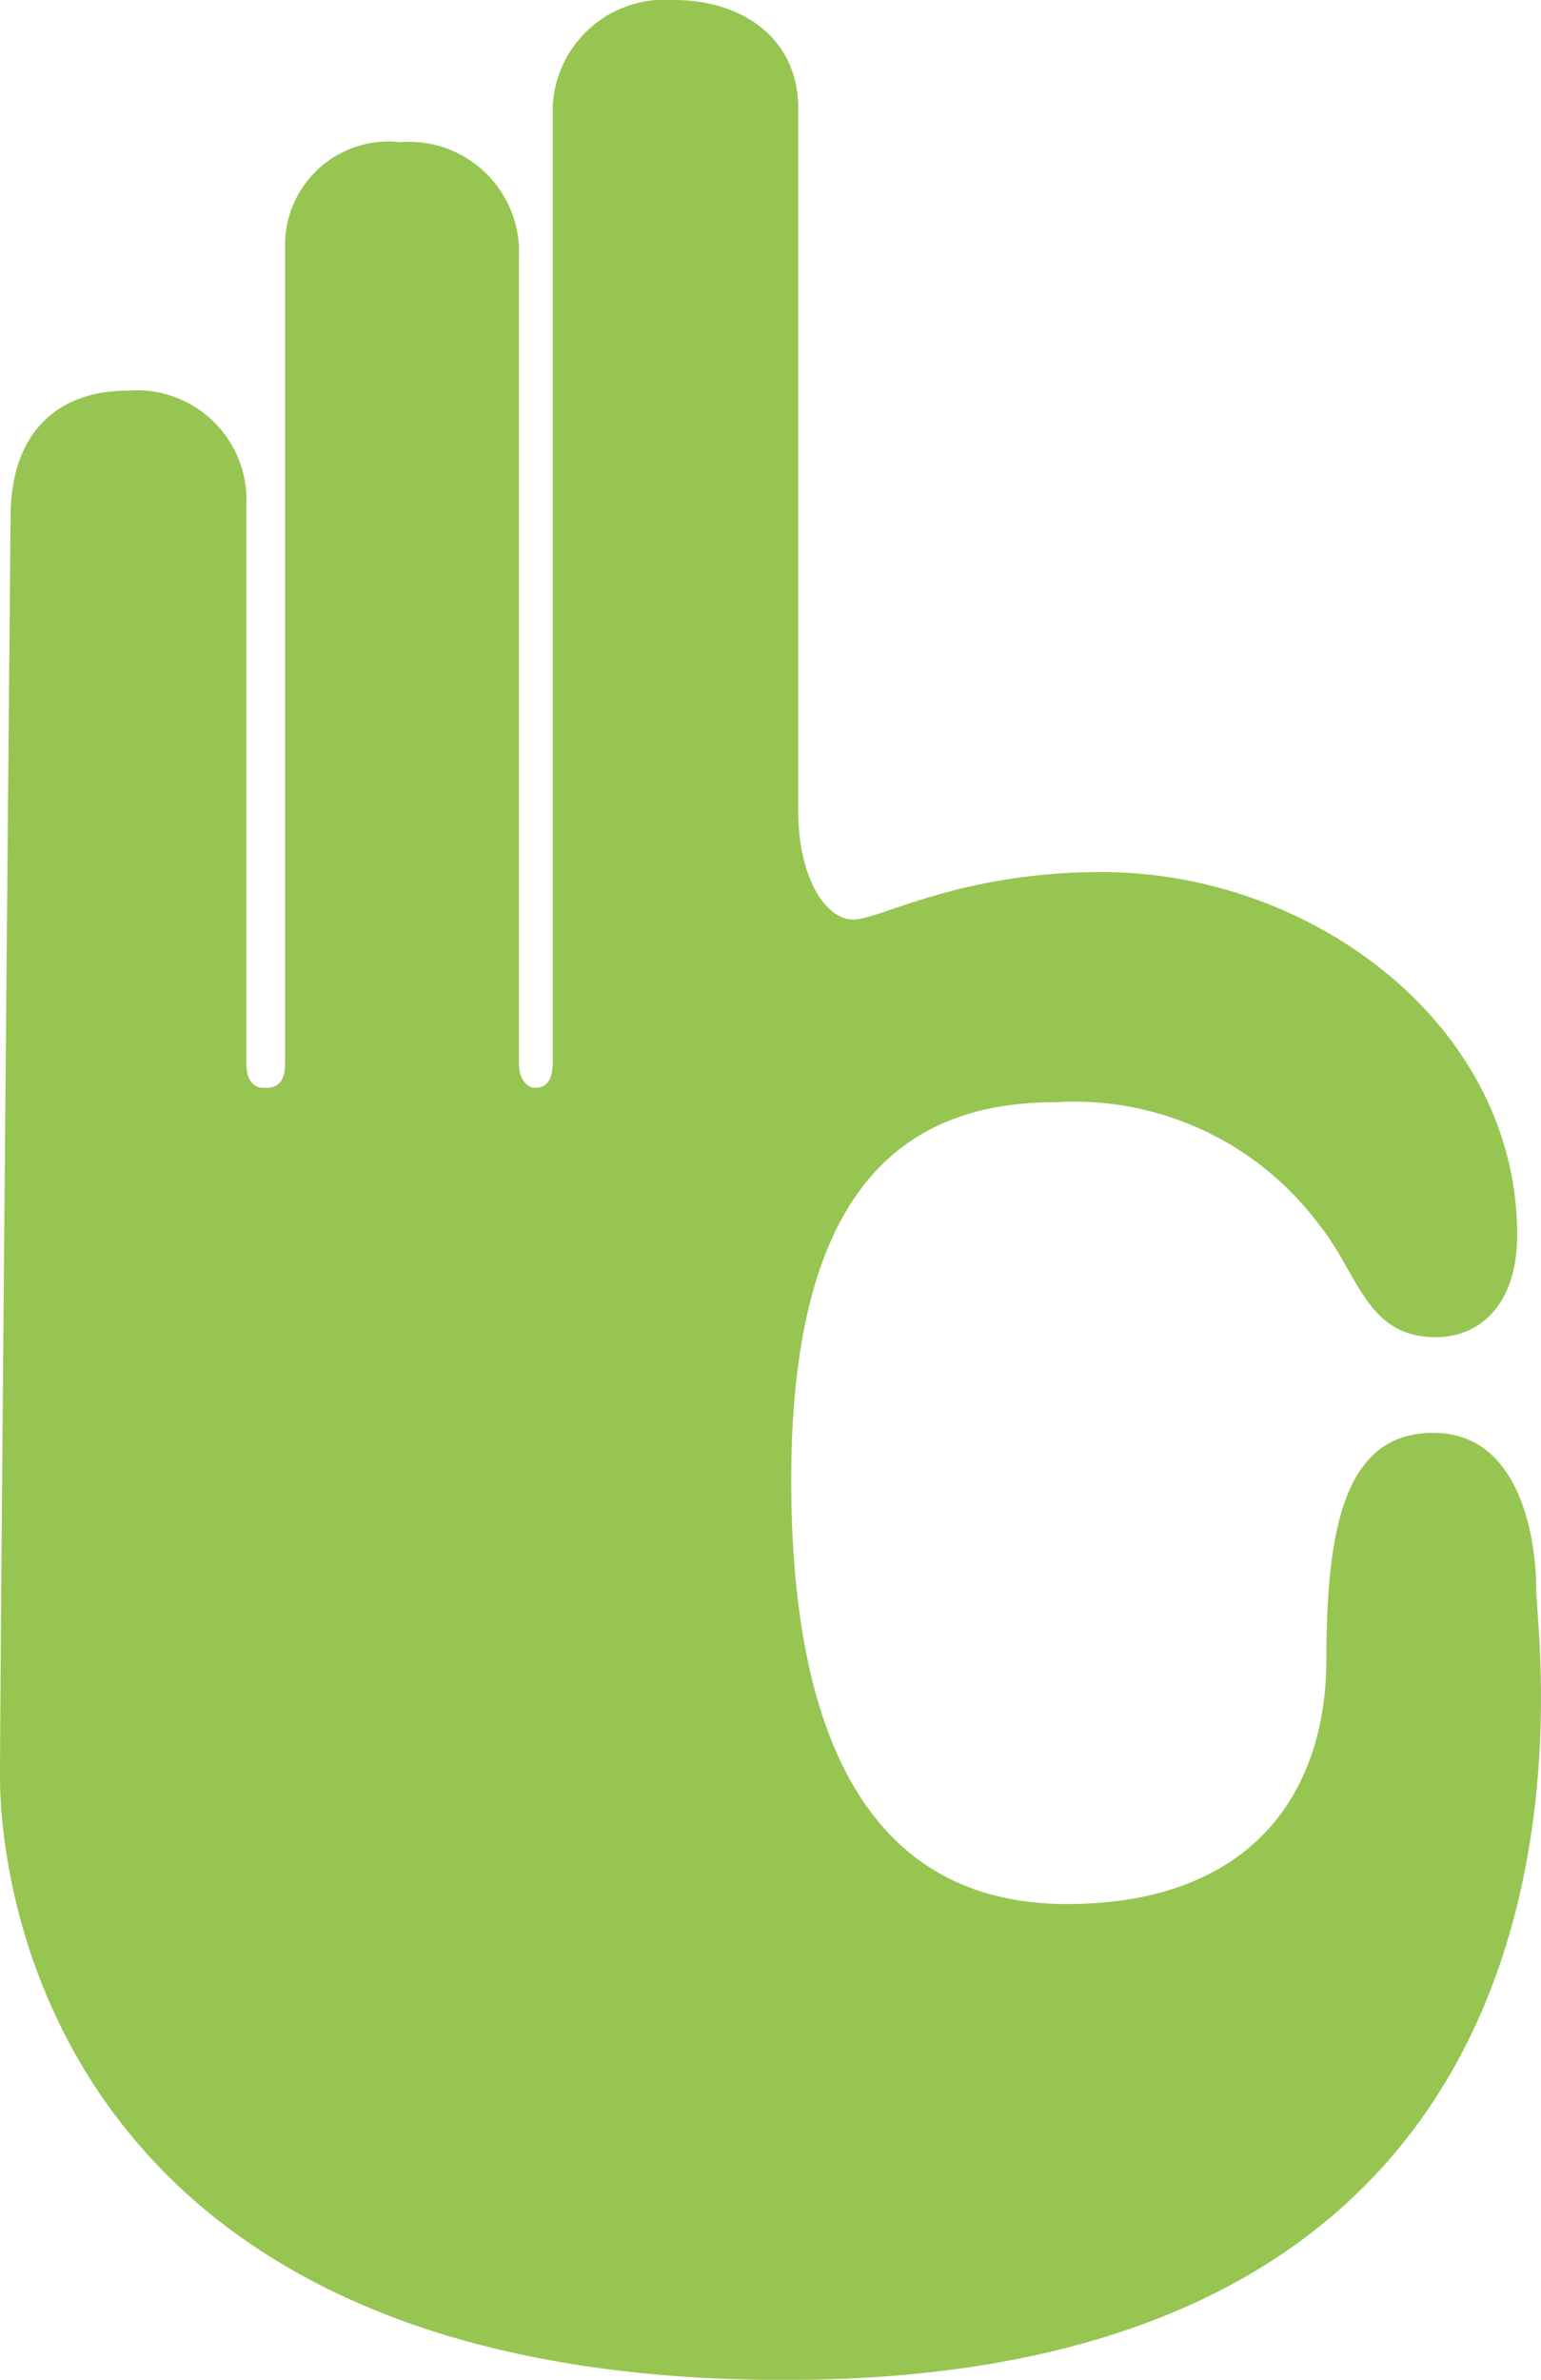
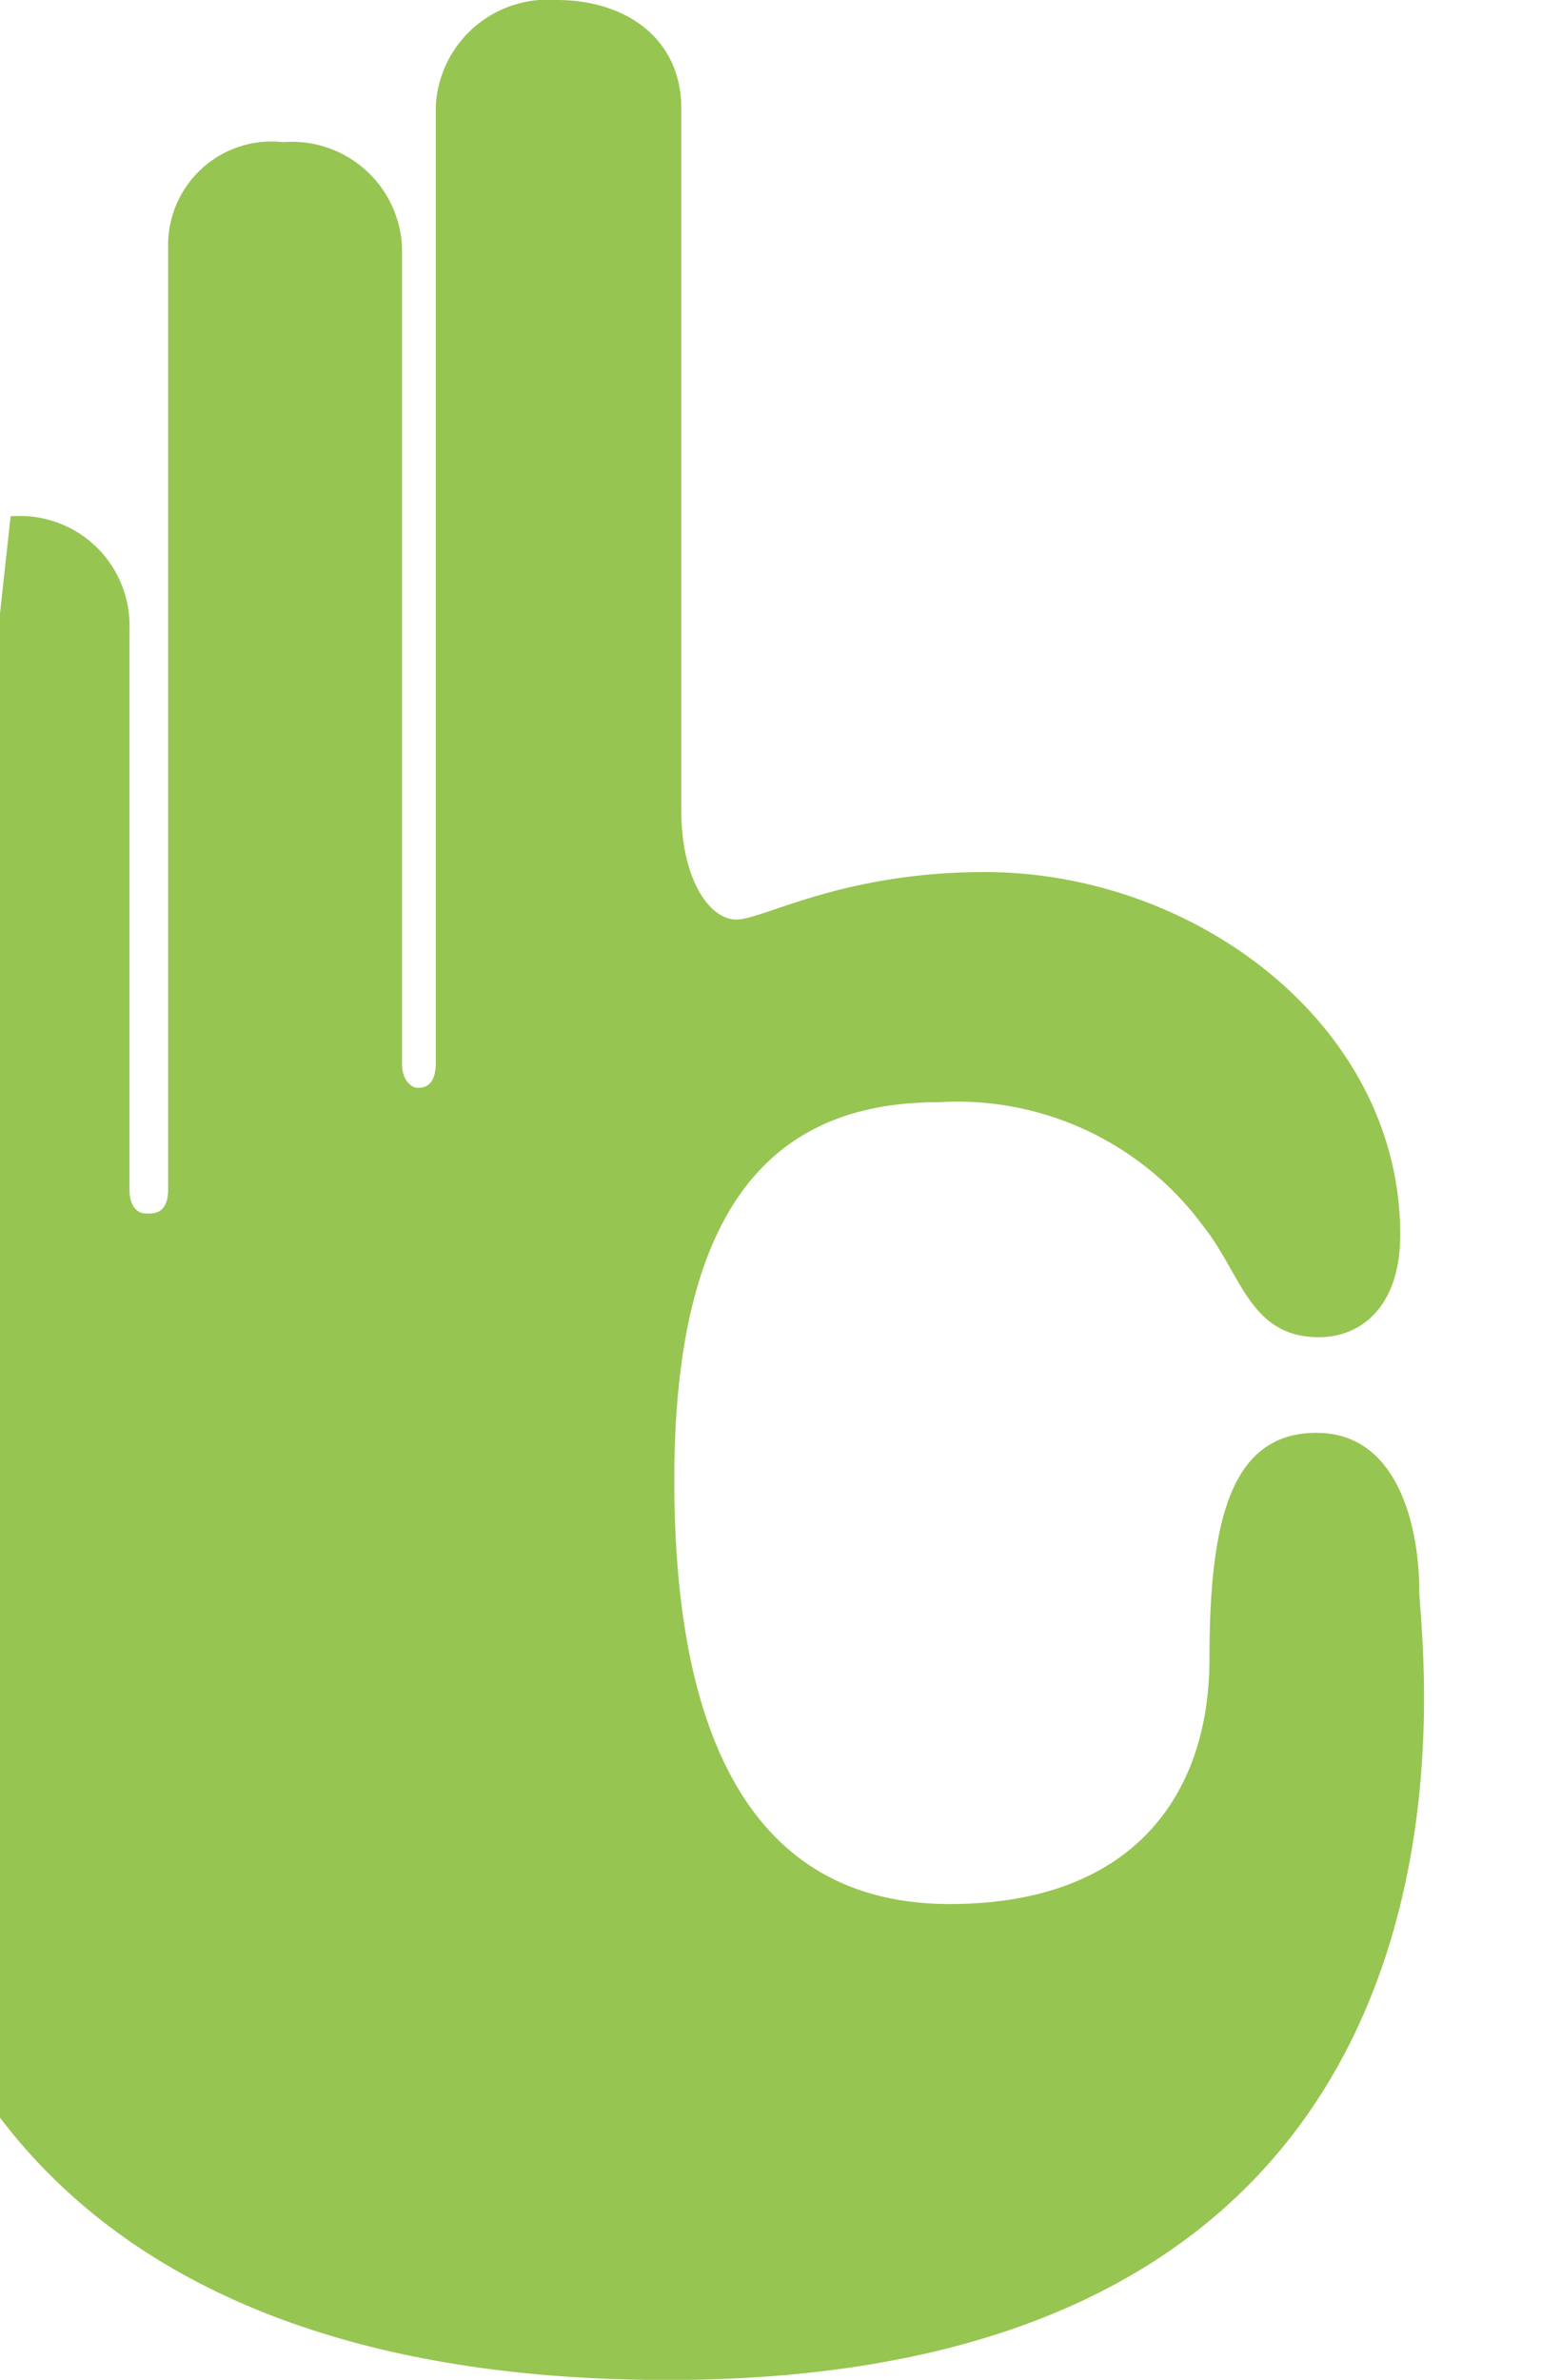
<svg xmlns="http://www.w3.org/2000/svg" width="35.713" height="55.123" viewBox="0 0 35.713 55.123">
-   <path d="M116.141,167.786c0-1.9,1.052-2.911,2.71-2.911a2.541,2.541,0,0,1,2.755,2.62v12.968c0,.47.246.56.381.56s.515.045.515-.56V161.425a2.4,2.4,0,0,1,2.665-2.307,2.556,2.556,0,0,1,2.755,2.419v18.925c0,.425.246.56.358.56s.425,0,.425-.583V158.267a2.6,2.6,0,0,1,2.8-2.441c1.634,0,2.889.918,2.889,2.508v16.26c0,1.59.649,2.531,1.276,2.531s2.441-1.1,5.756-1.1c4.9,0,9.63,3.561,9.63,8.4,0,1.7-.94,2.374-1.881,2.374-1.612,0-1.792-1.455-2.687-2.576a7.078,7.078,0,0,0-6.137-2.867c-3.673,0-6.119,2.2-6.119,8.749s2.183,9.823,6.384,9.823,6.019-2.48,6.019-5.688.5-5.226,2.481-5.226,2.381,2.381,2.381,3.638,2.6,18.3-17.422,18.3c-17.092,0-18.18-11.659-18.18-13.953S116.141,167.786,116.141,167.786Z" transform="translate(-115.895 -155.826)" fill="#97c552" />
+   <path d="M116.141,167.786a2.541,2.541,0,0,1,2.755,2.62v12.968c0,.47.246.56.381.56s.515.045.515-.56V161.425a2.4,2.4,0,0,1,2.665-2.307,2.556,2.556,0,0,1,2.755,2.419v18.925c0,.425.246.56.358.56s.425,0,.425-.583V158.267a2.6,2.6,0,0,1,2.8-2.441c1.634,0,2.889.918,2.889,2.508v16.26c0,1.59.649,2.531,1.276,2.531s2.441-1.1,5.756-1.1c4.9,0,9.63,3.561,9.63,8.4,0,1.7-.94,2.374-1.881,2.374-1.612,0-1.792-1.455-2.687-2.576a7.078,7.078,0,0,0-6.137-2.867c-3.673,0-6.119,2.2-6.119,8.749s2.183,9.823,6.384,9.823,6.019-2.48,6.019-5.688.5-5.226,2.481-5.226,2.381,2.381,2.381,3.638,2.6,18.3-17.422,18.3c-17.092,0-18.18-11.659-18.18-13.953S116.141,167.786,116.141,167.786Z" transform="translate(-115.895 -155.826)" fill="#97c552" />
</svg>